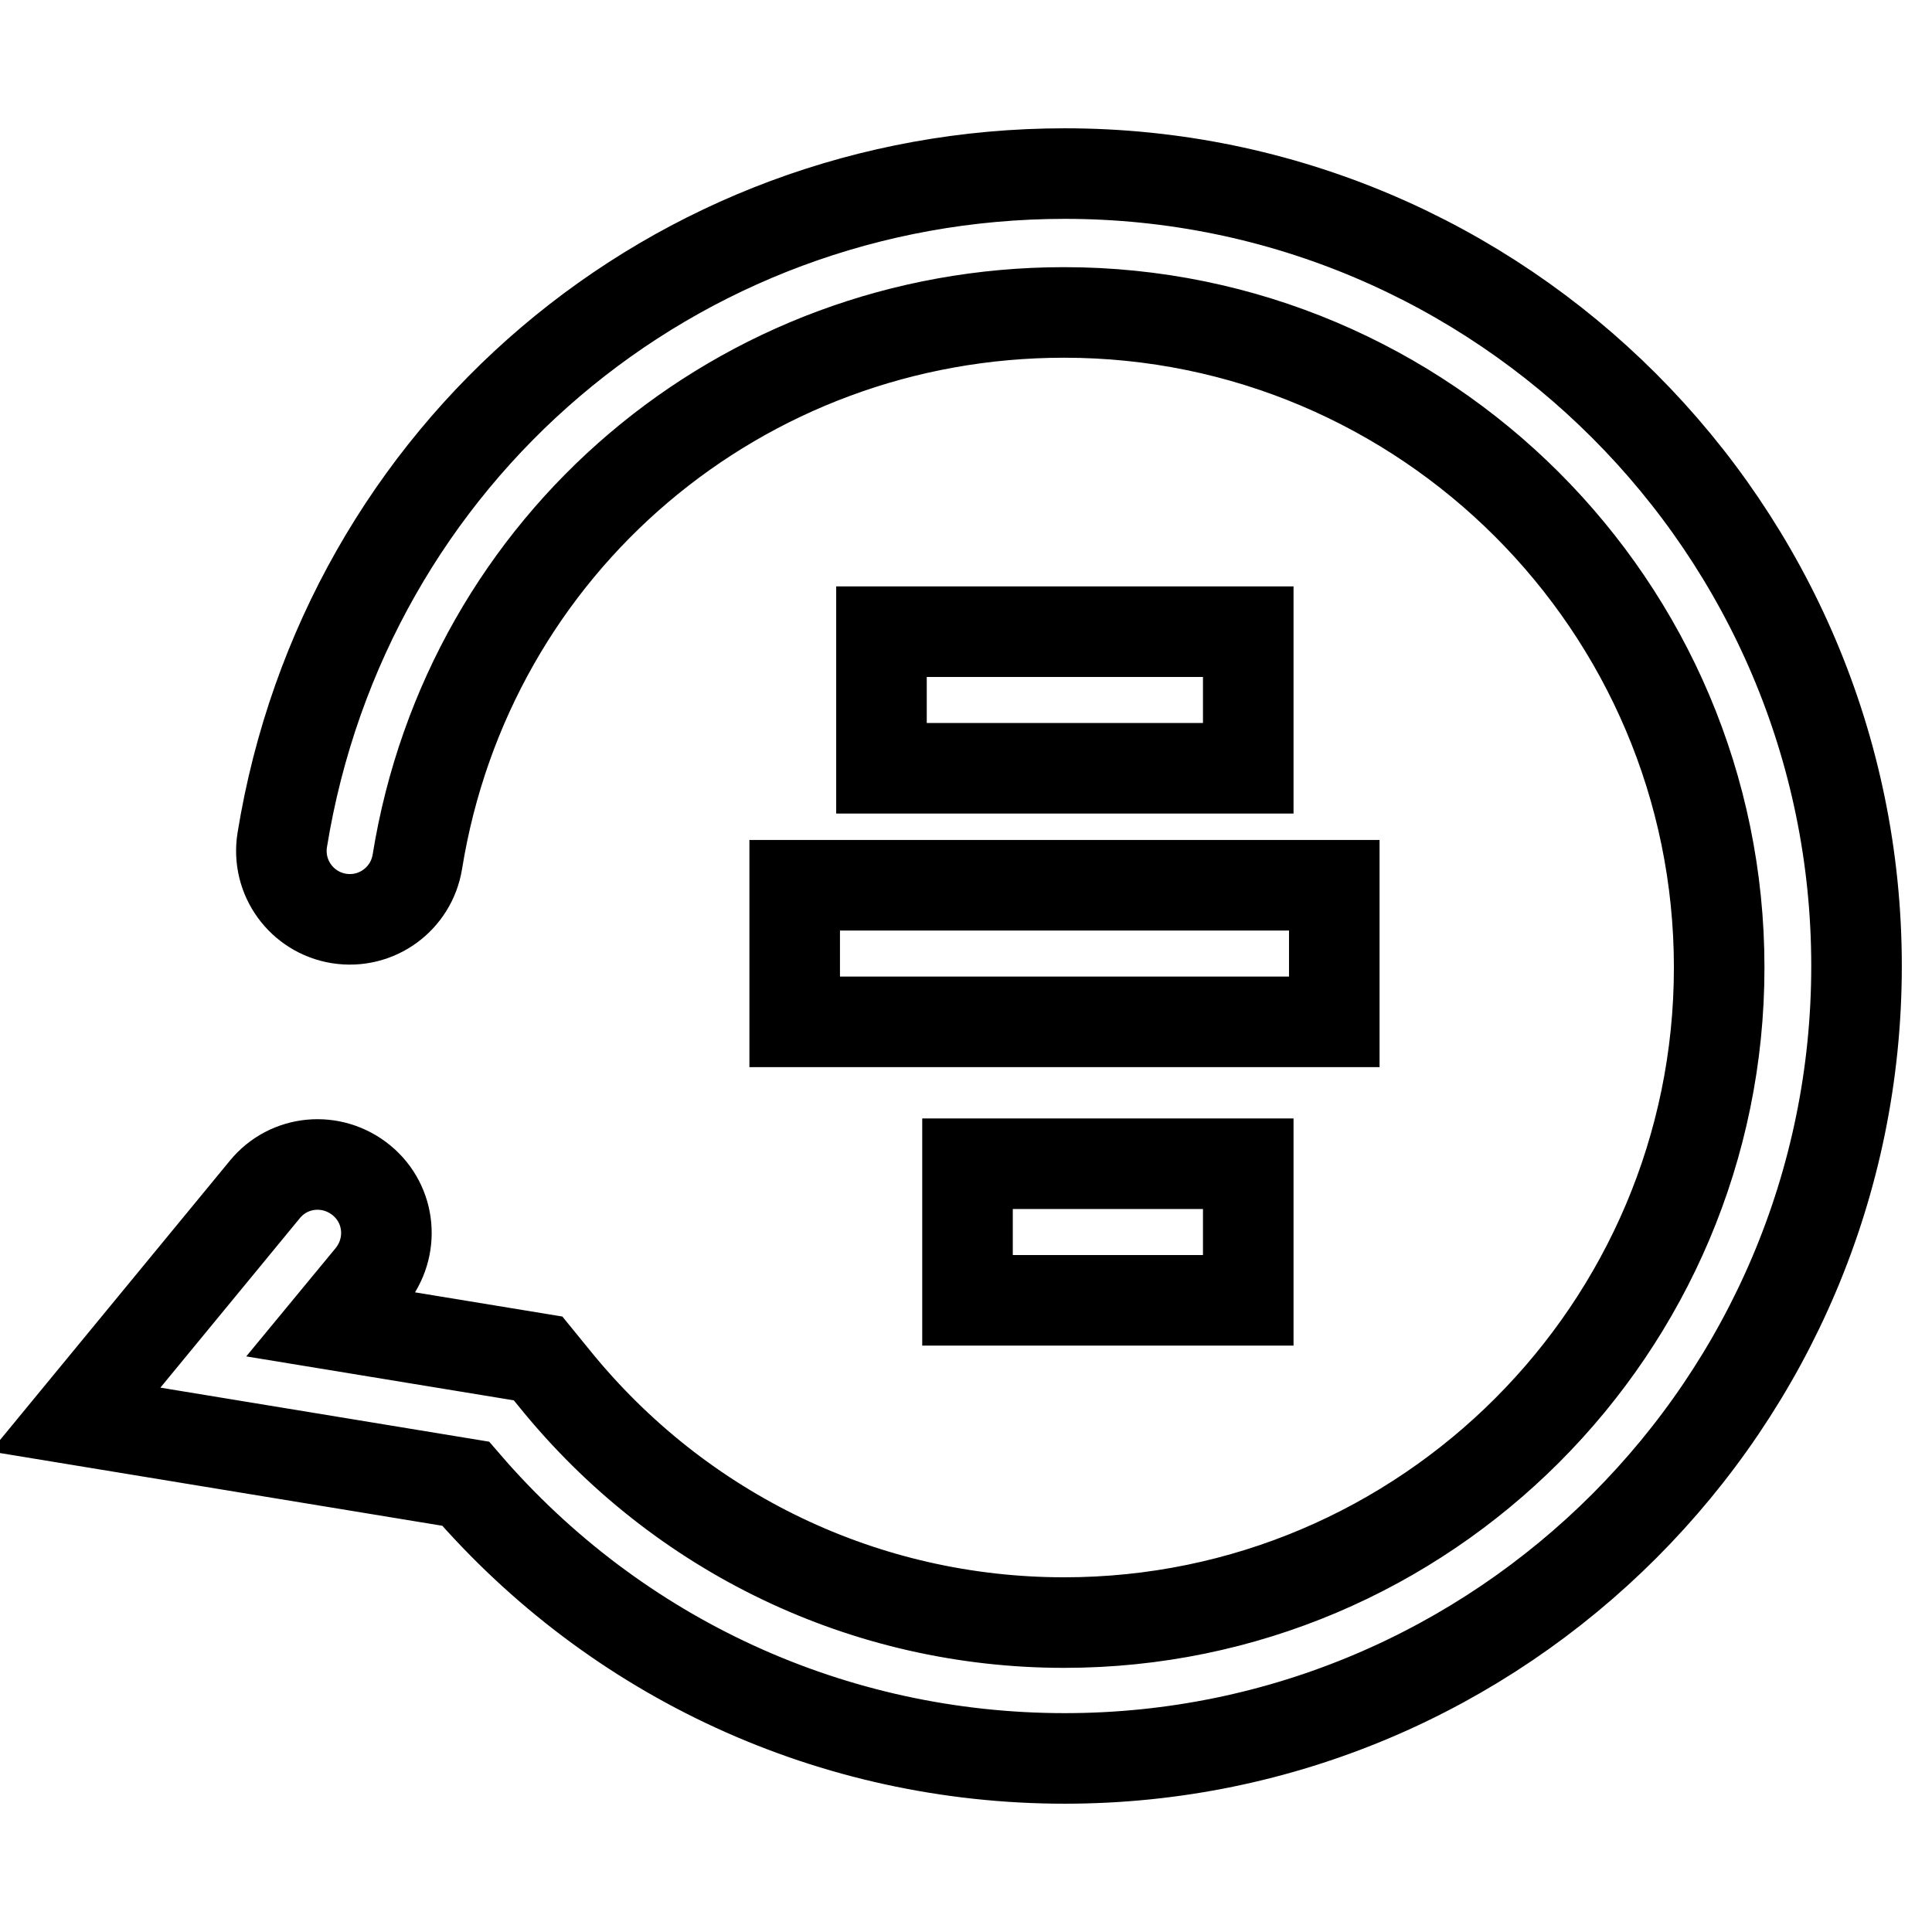
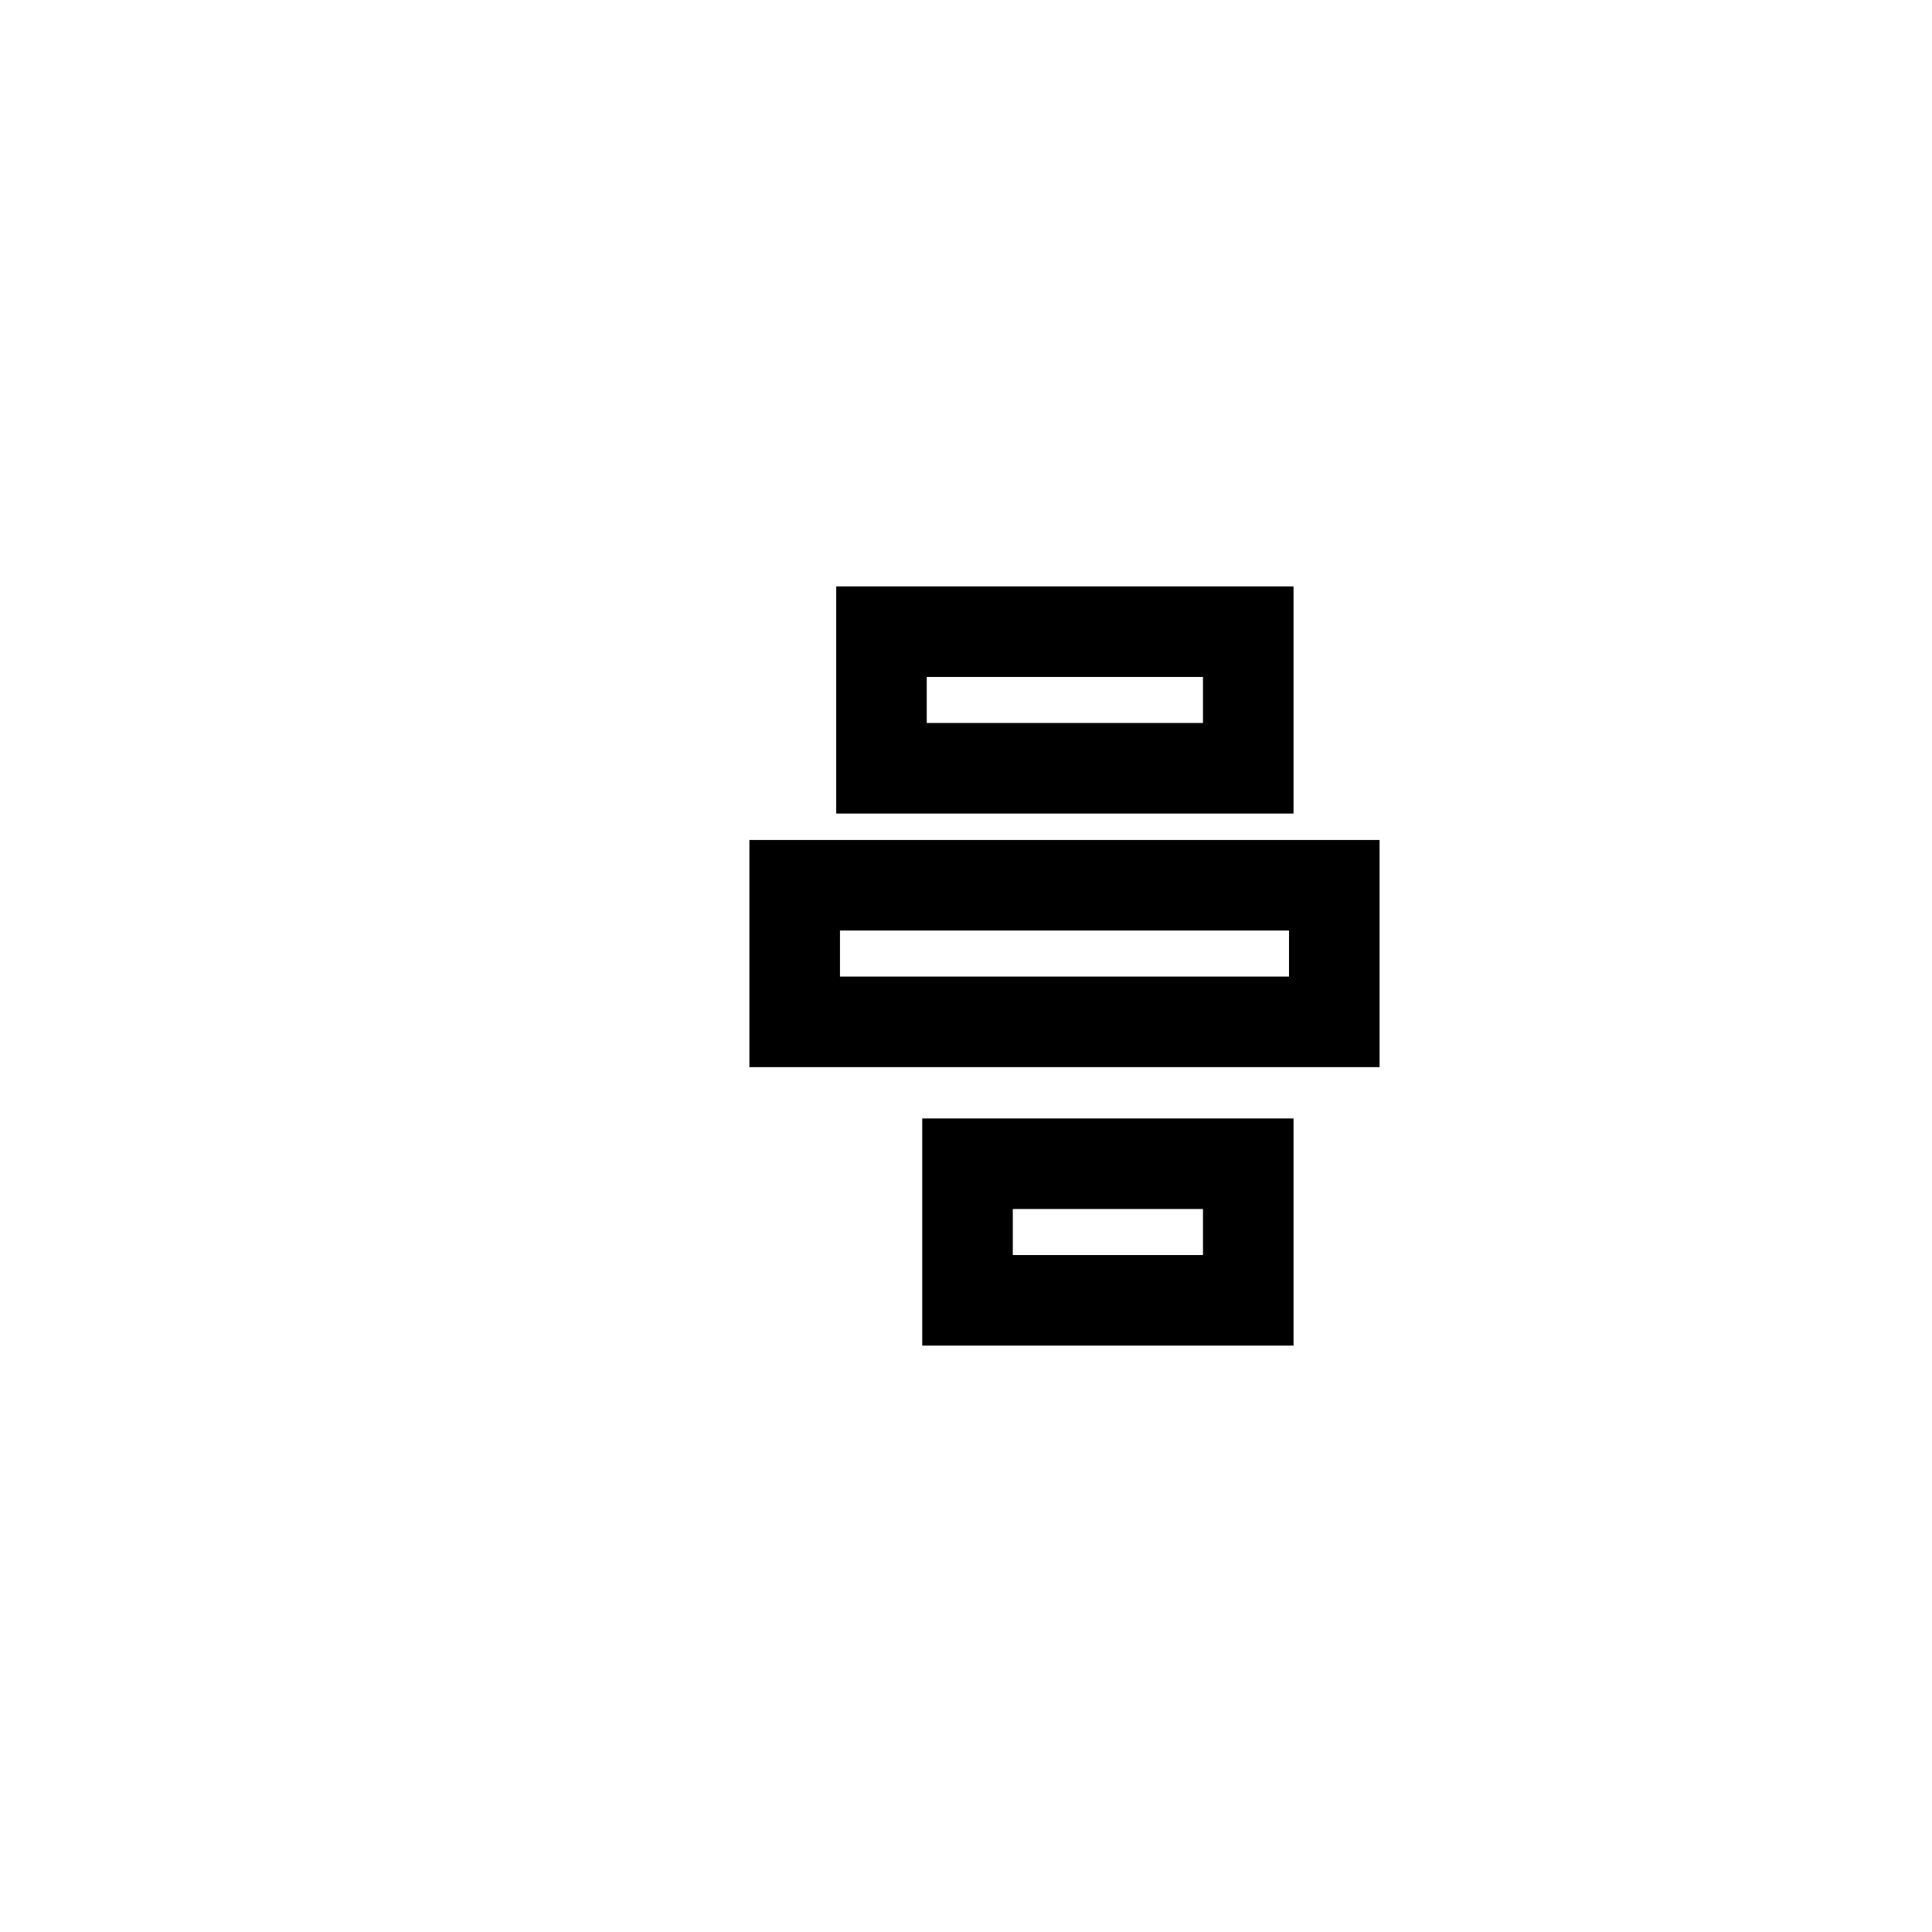
<svg xmlns="http://www.w3.org/2000/svg" version="1.1" x="0px" y="0px" viewBox="0 0 256 256" enable-background="new 0 0 256 256" xml:space="preserve">
  <g>
    <path stroke-width="12" fill-opacity="0" stroke="#000000" d="M105.3,117.3h71.5v18.1h-71.5V117.3z M128.2,154.2h37.2v18.1h-37.2V154.2z M116.8,83.7h48.6v18.1h-48.6 V83.7z" />
-     <path stroke-width="12" fill-opacity="0" stroke="#000000" d="M141.1,233c-30.7,0-59.4-13.2-79.4-36.4L10,188.1l25.1-30.5c3.2-3.9,8.9-4.4,12.8-1.2 c3.9,3.2,4.4,8.9,1.2,12.8l-5.2,6.3l27.4,4.5l2.2,2.7c16.6,20.5,41.2,32.3,67.5,32.3c47.9,0,86.8-39,86.8-86.8 c0-47.9-39-86.8-86.8-86.8c-42.8,0-78.9,30.6-85.7,72.8c-0.8,4.9-5.4,8.3-10.4,7.5c-4.9-0.8-8.3-5.4-7.5-10.4 C45.7,60.1,89.3,23,141.1,23C198.9,23,246,70.1,246,128C246,185.9,198.9,233,141.1,233z" />
  </g>
</svg>